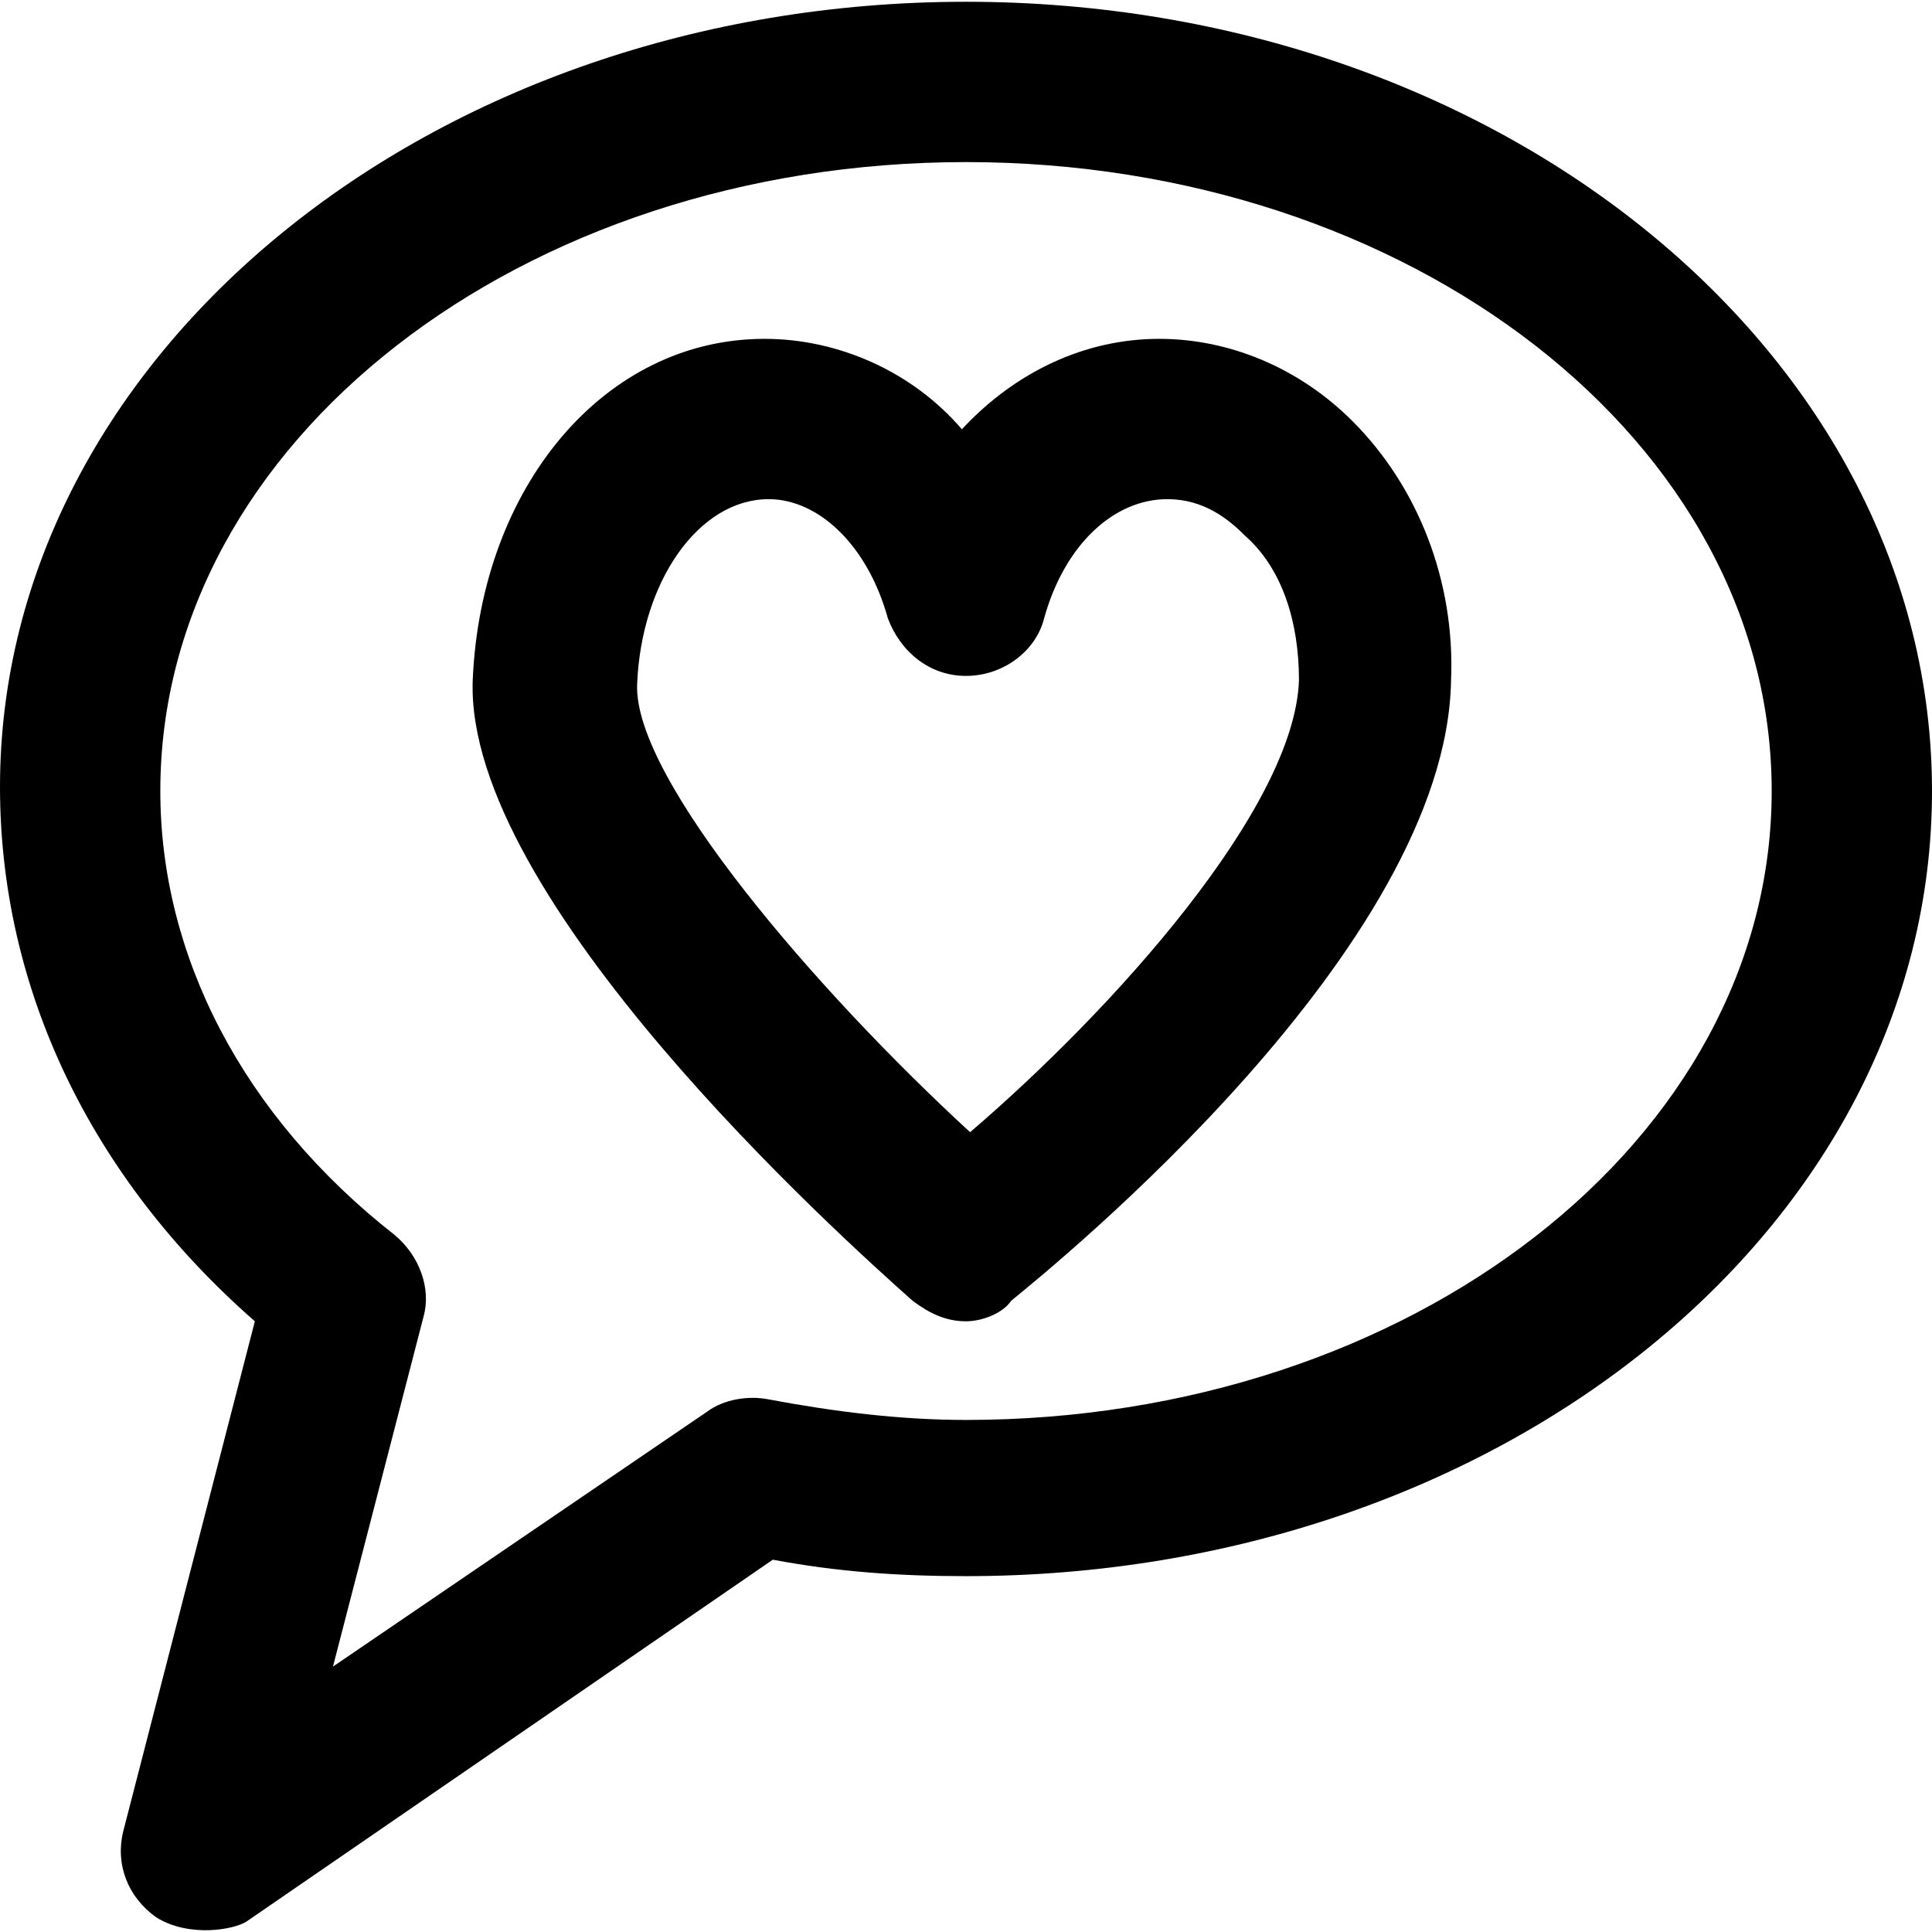
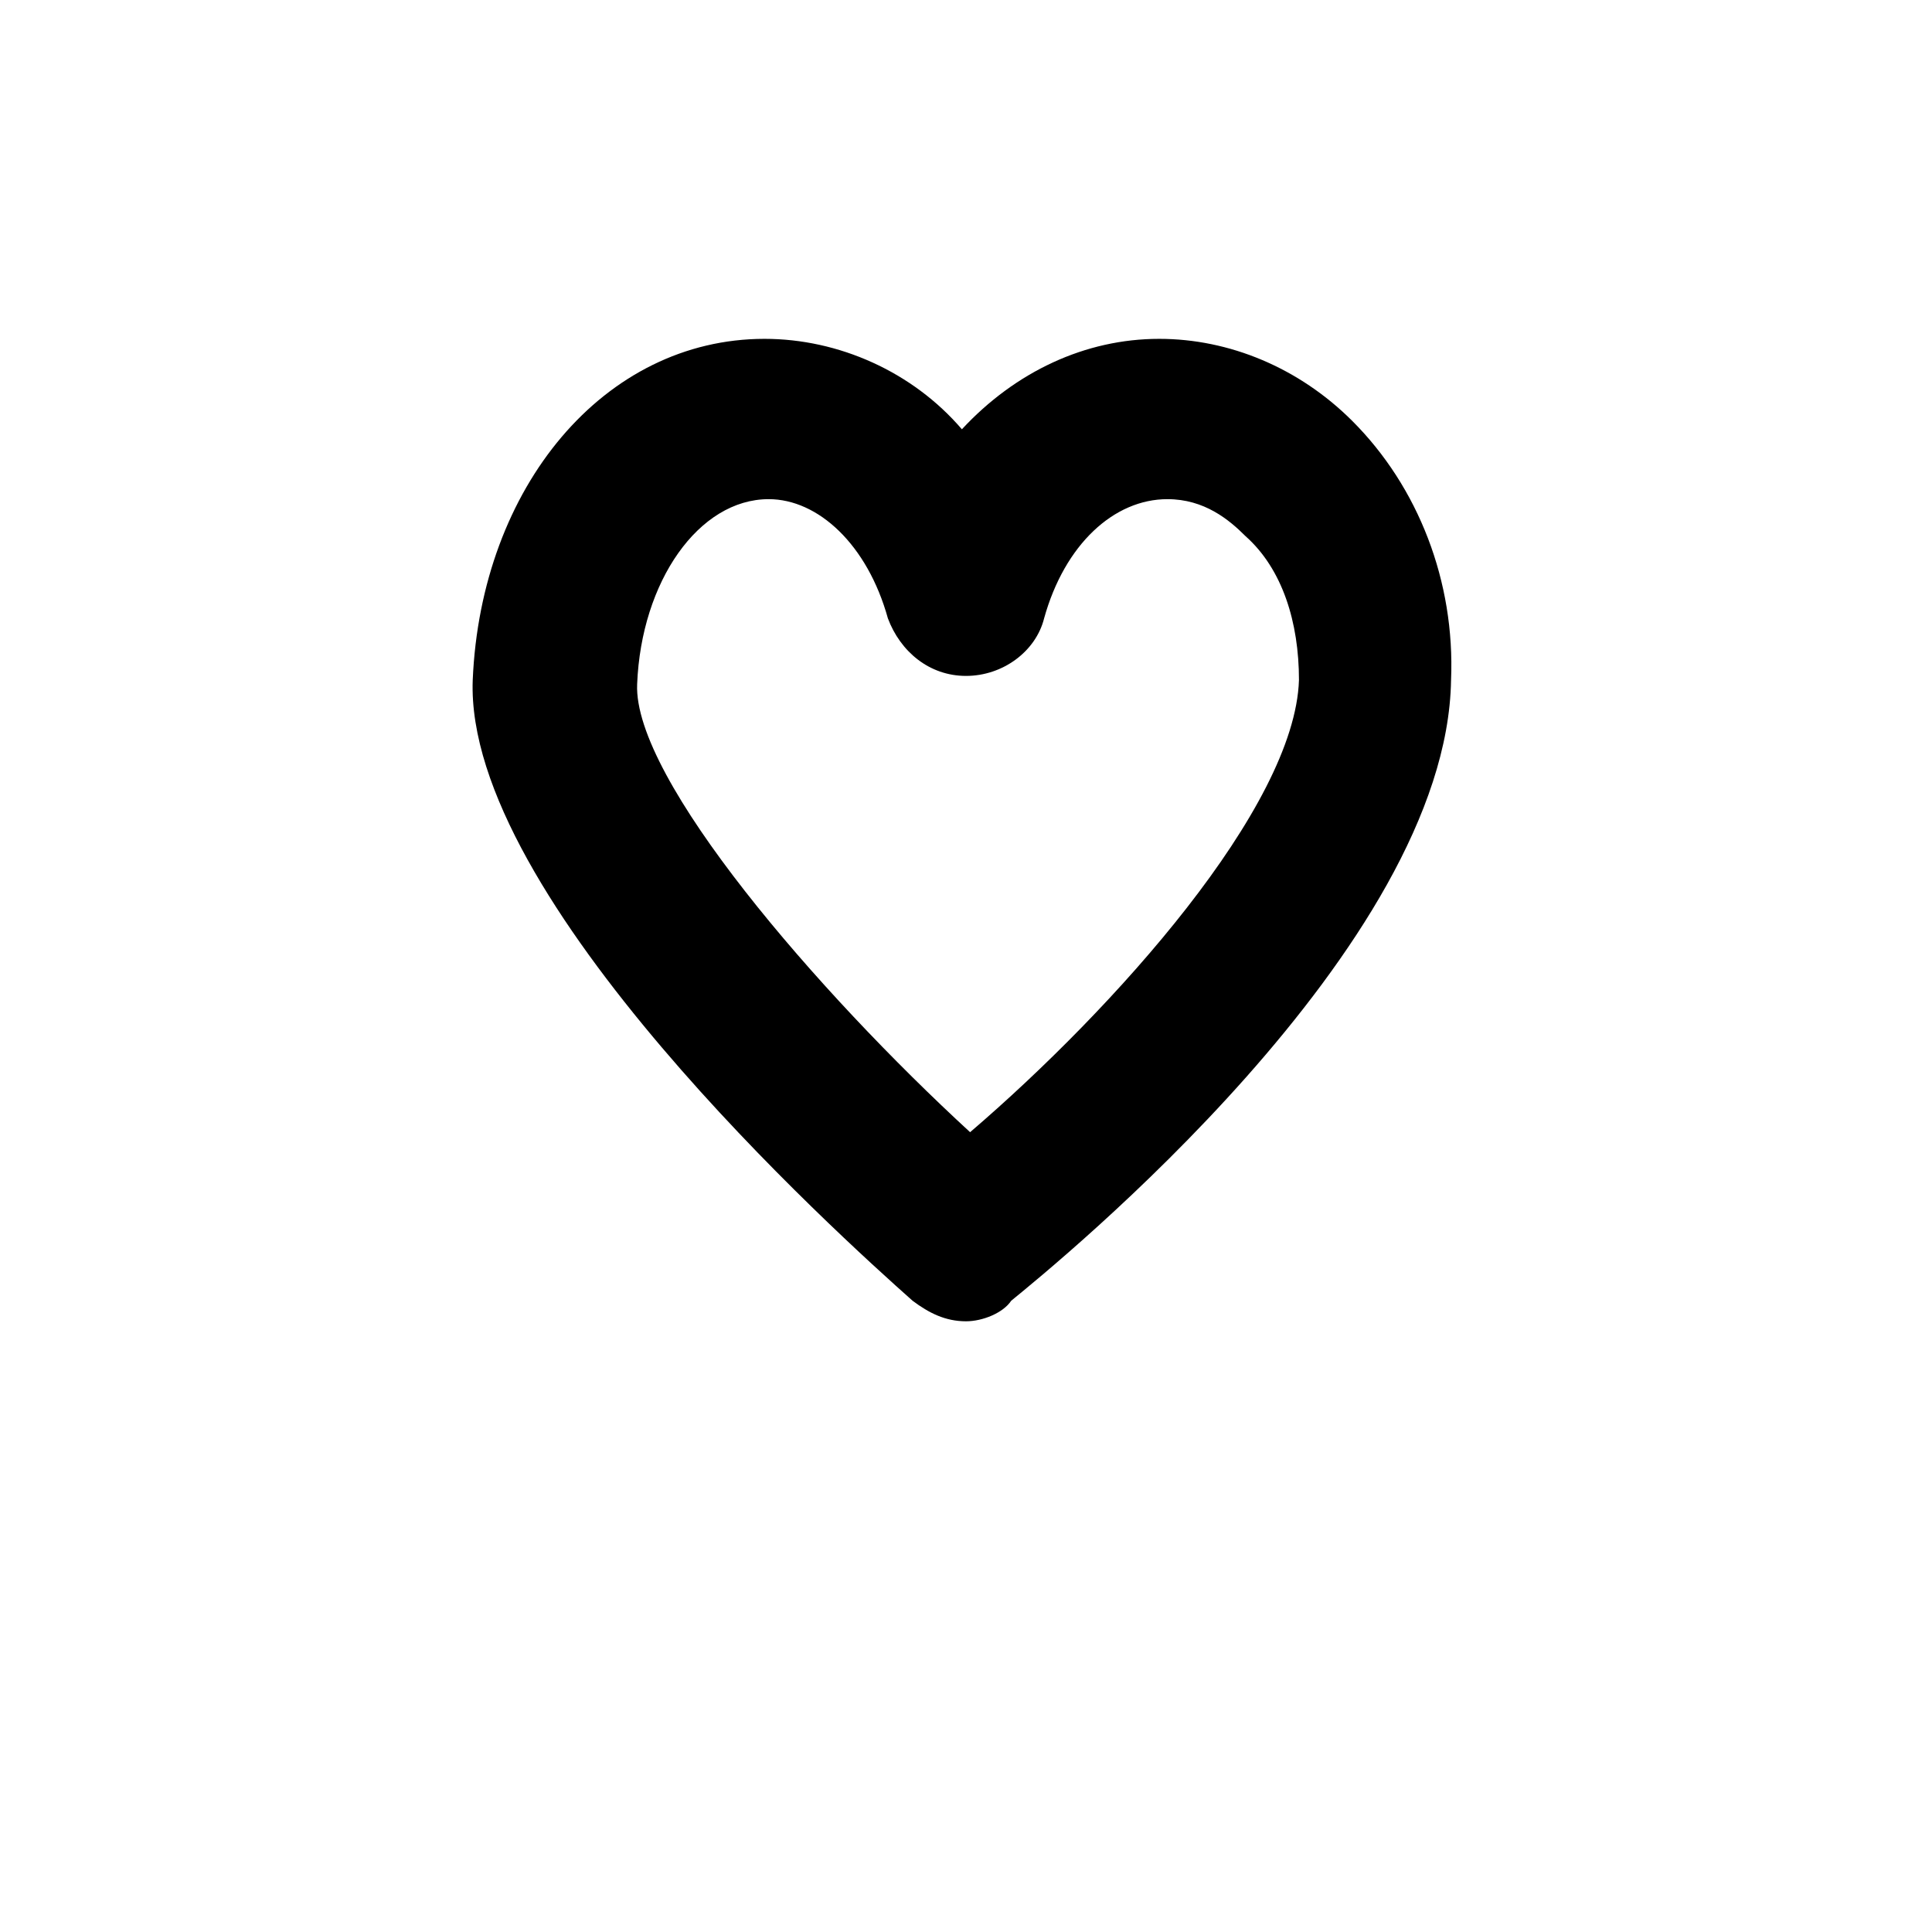
<svg xmlns="http://www.w3.org/2000/svg" fill="#000000" height="800px" width="800px" version="1.1" id="Layer_1" viewBox="0 0 501.333 501.333" xml:space="preserve">
  <g>
    <g>
      <path d="M350.934,109.26c-13.867-13.867-32.001-21.333-50.134-21.333c-19.2,0-37.333,8.533-51.2,23.467    c-12.8-14.933-32-23.467-51.2-23.467c-41.6,0-73.6,38.4-75.733,88.533c-2.133,56.533,94.933,144,114.133,161.067    c4.267,3.2,8.533,5.333,13.867,5.333c4.267,0,9.6-2.133,11.733-5.333c11.733-9.6,113.067-91.733,114.133-161.067    C377.601,150.86,368.001,126.326,350.934,109.26z M251.733,293.793c-39.467-36.267-87.467-91.733-86.4-116.267    c1.067-26.667,16-48,34.133-48c12.8,0,25.6,11.733,30.933,30.933c3.2,8.533,10.667,14.933,20.267,14.933    c9.6,0,18.133-6.4,20.267-14.933c5.333-19.2,18.133-30.933,32-30.933c9.6,0,16,5.333,20.267,9.6    c9.6,8.533,13.867,22.4,13.867,37.333C336,209.526,289.067,261.793,251.733,293.793z" />
    </g>
  </g>
  <g>
    <g>
-       <path d="M250.667,0.46C112,0.46,0,92.193,0,204.193C0,256.46,23.467,305.526,66.134,342.86L32,475.126    c-2.133,8.533,1.067,17.067,8.533,22.4c8.533,5.333,20.267,3.2,23.467,1.067l136.533-93.867c17.067,3.2,33.067,4.267,50.133,4.267    c138.667,0,250.667-90.667,250.667-203.733S389.333,0.46,250.667,0.46z M250.667,368.46c-17.067,0-34.133-2.133-51.2-5.333    c-5.333-1.067-11.733,0-16,3.2L86.4,432.46l23.467-90.667c2.133-7.467-1.067-16-7.467-21.333    c-39.467-30.933-60.8-72.533-60.8-115.2c0-90.667,93.867-163.2,209.067-163.2s209.067,72.533,209.067,163.2    S365.867,368.46,250.667,368.46z" />
-     </g>
+       </g>
  </g>
</svg>